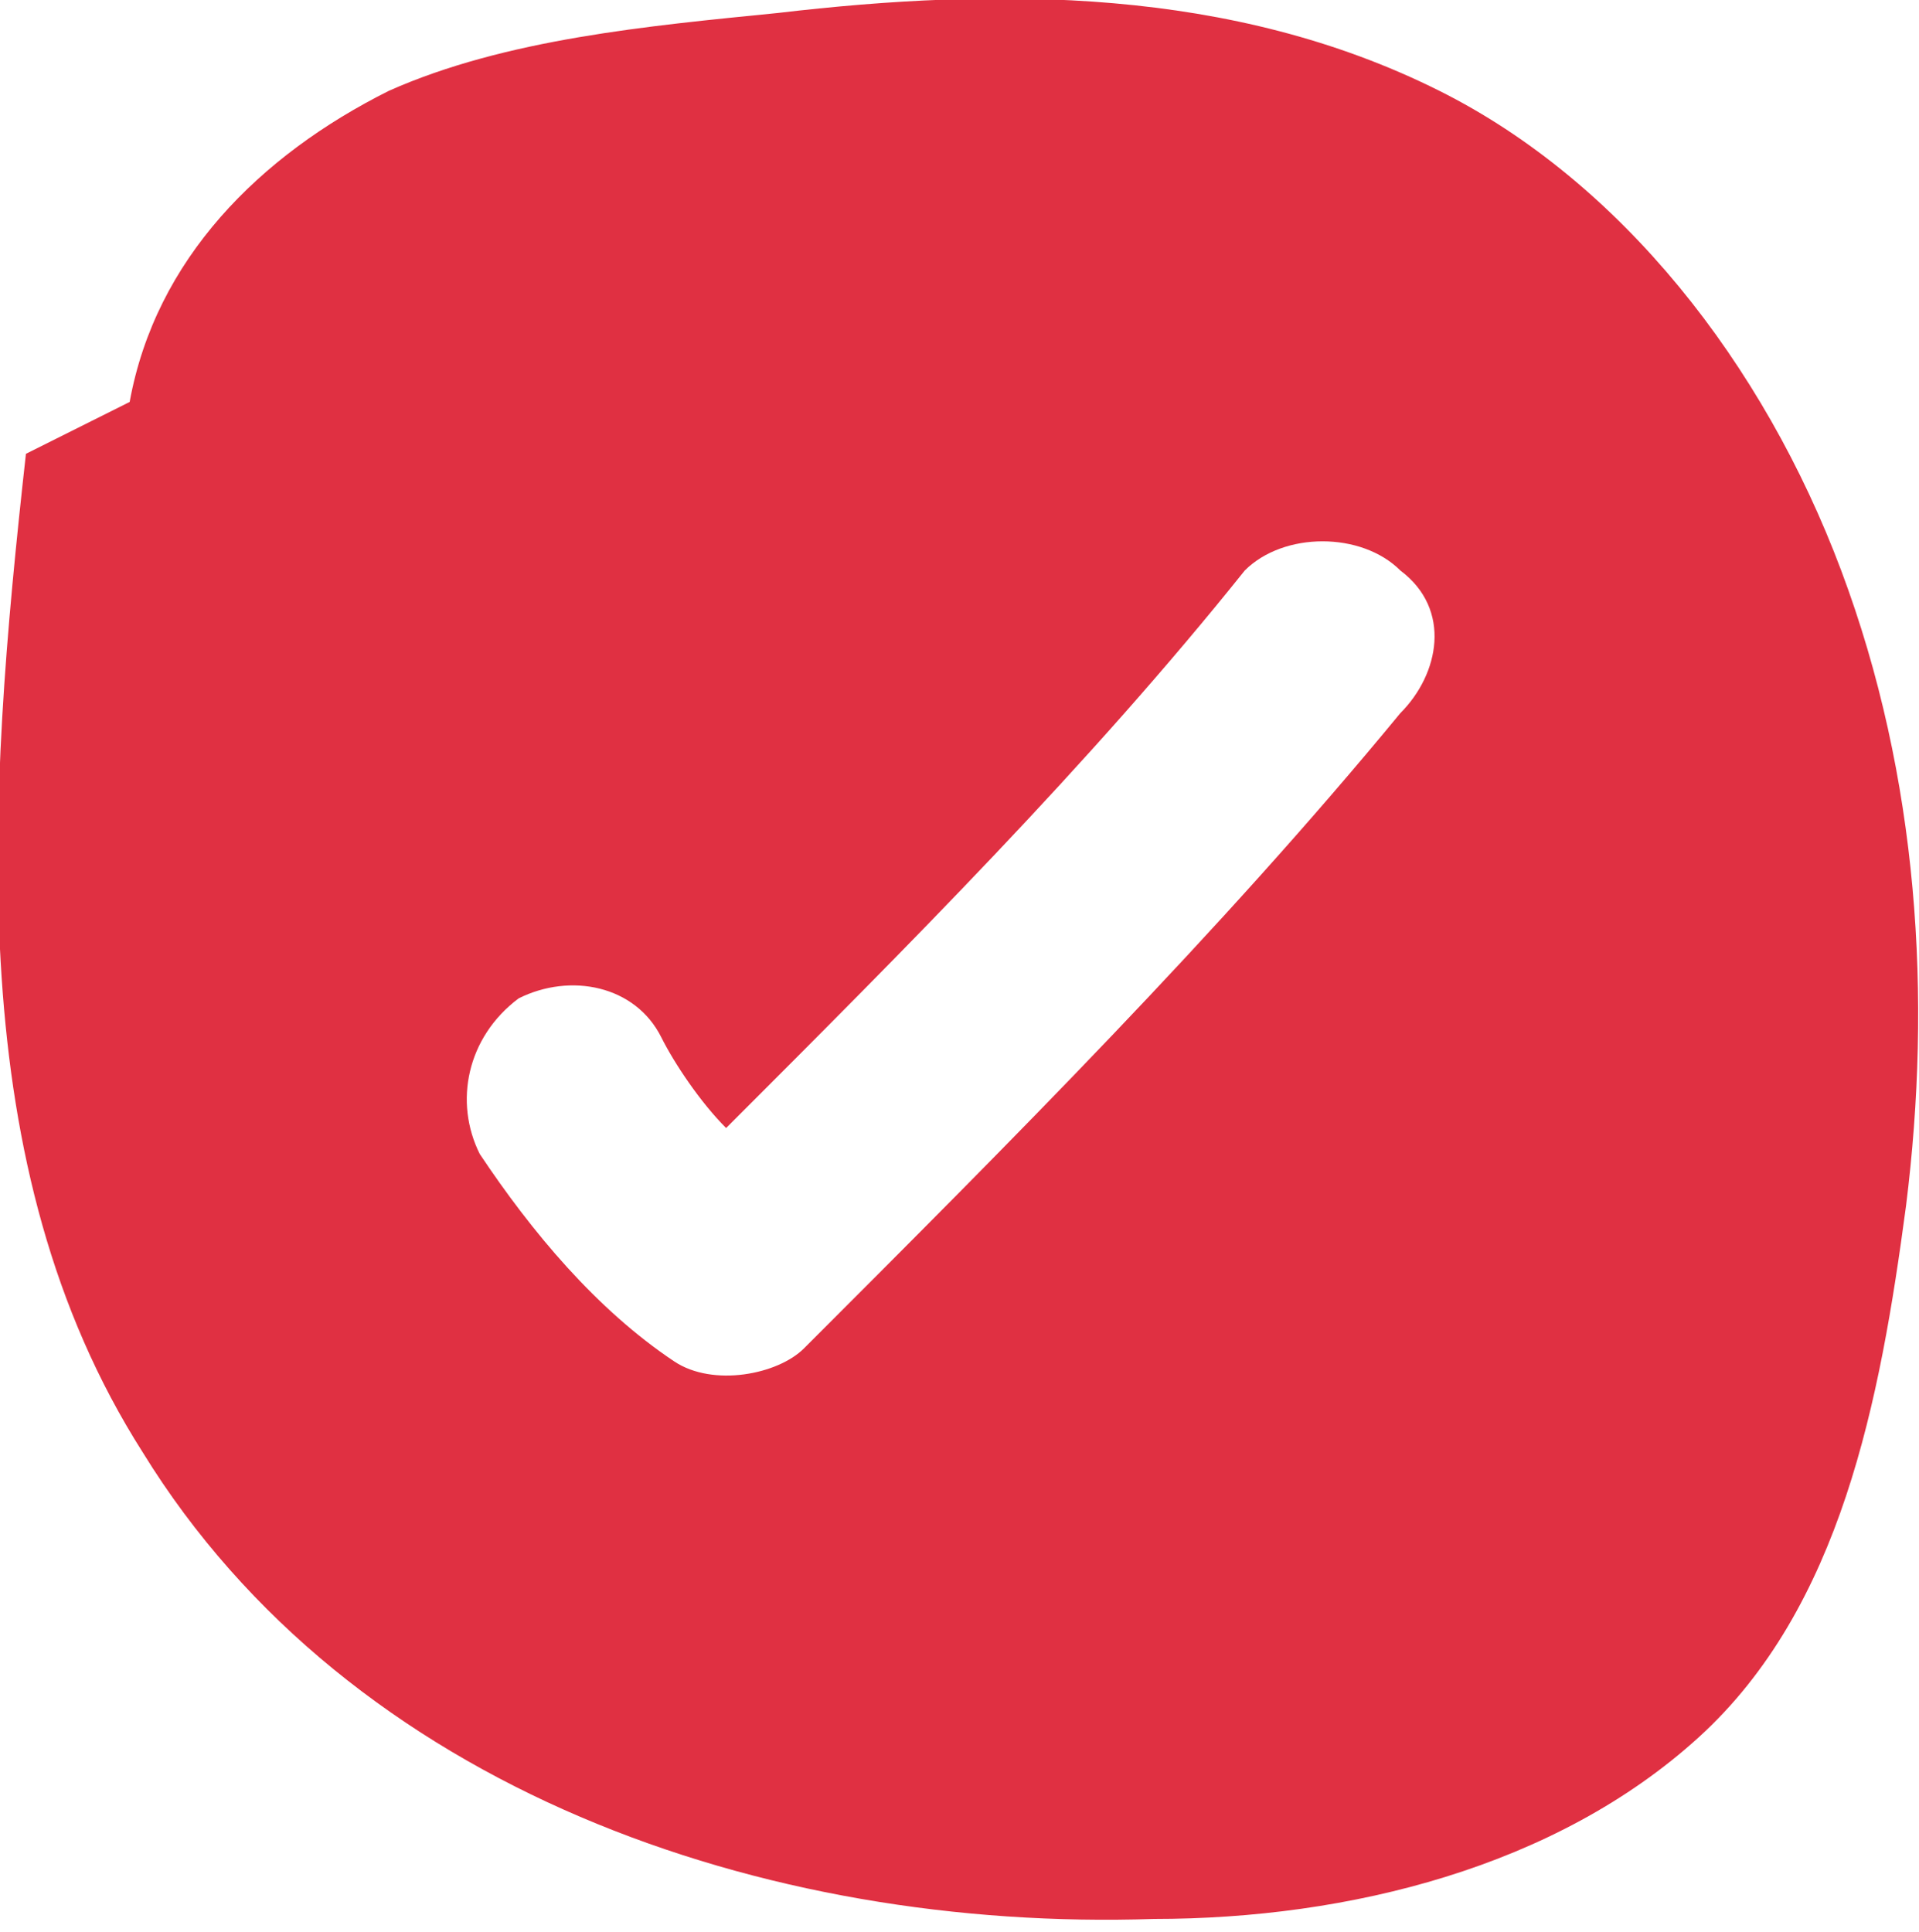
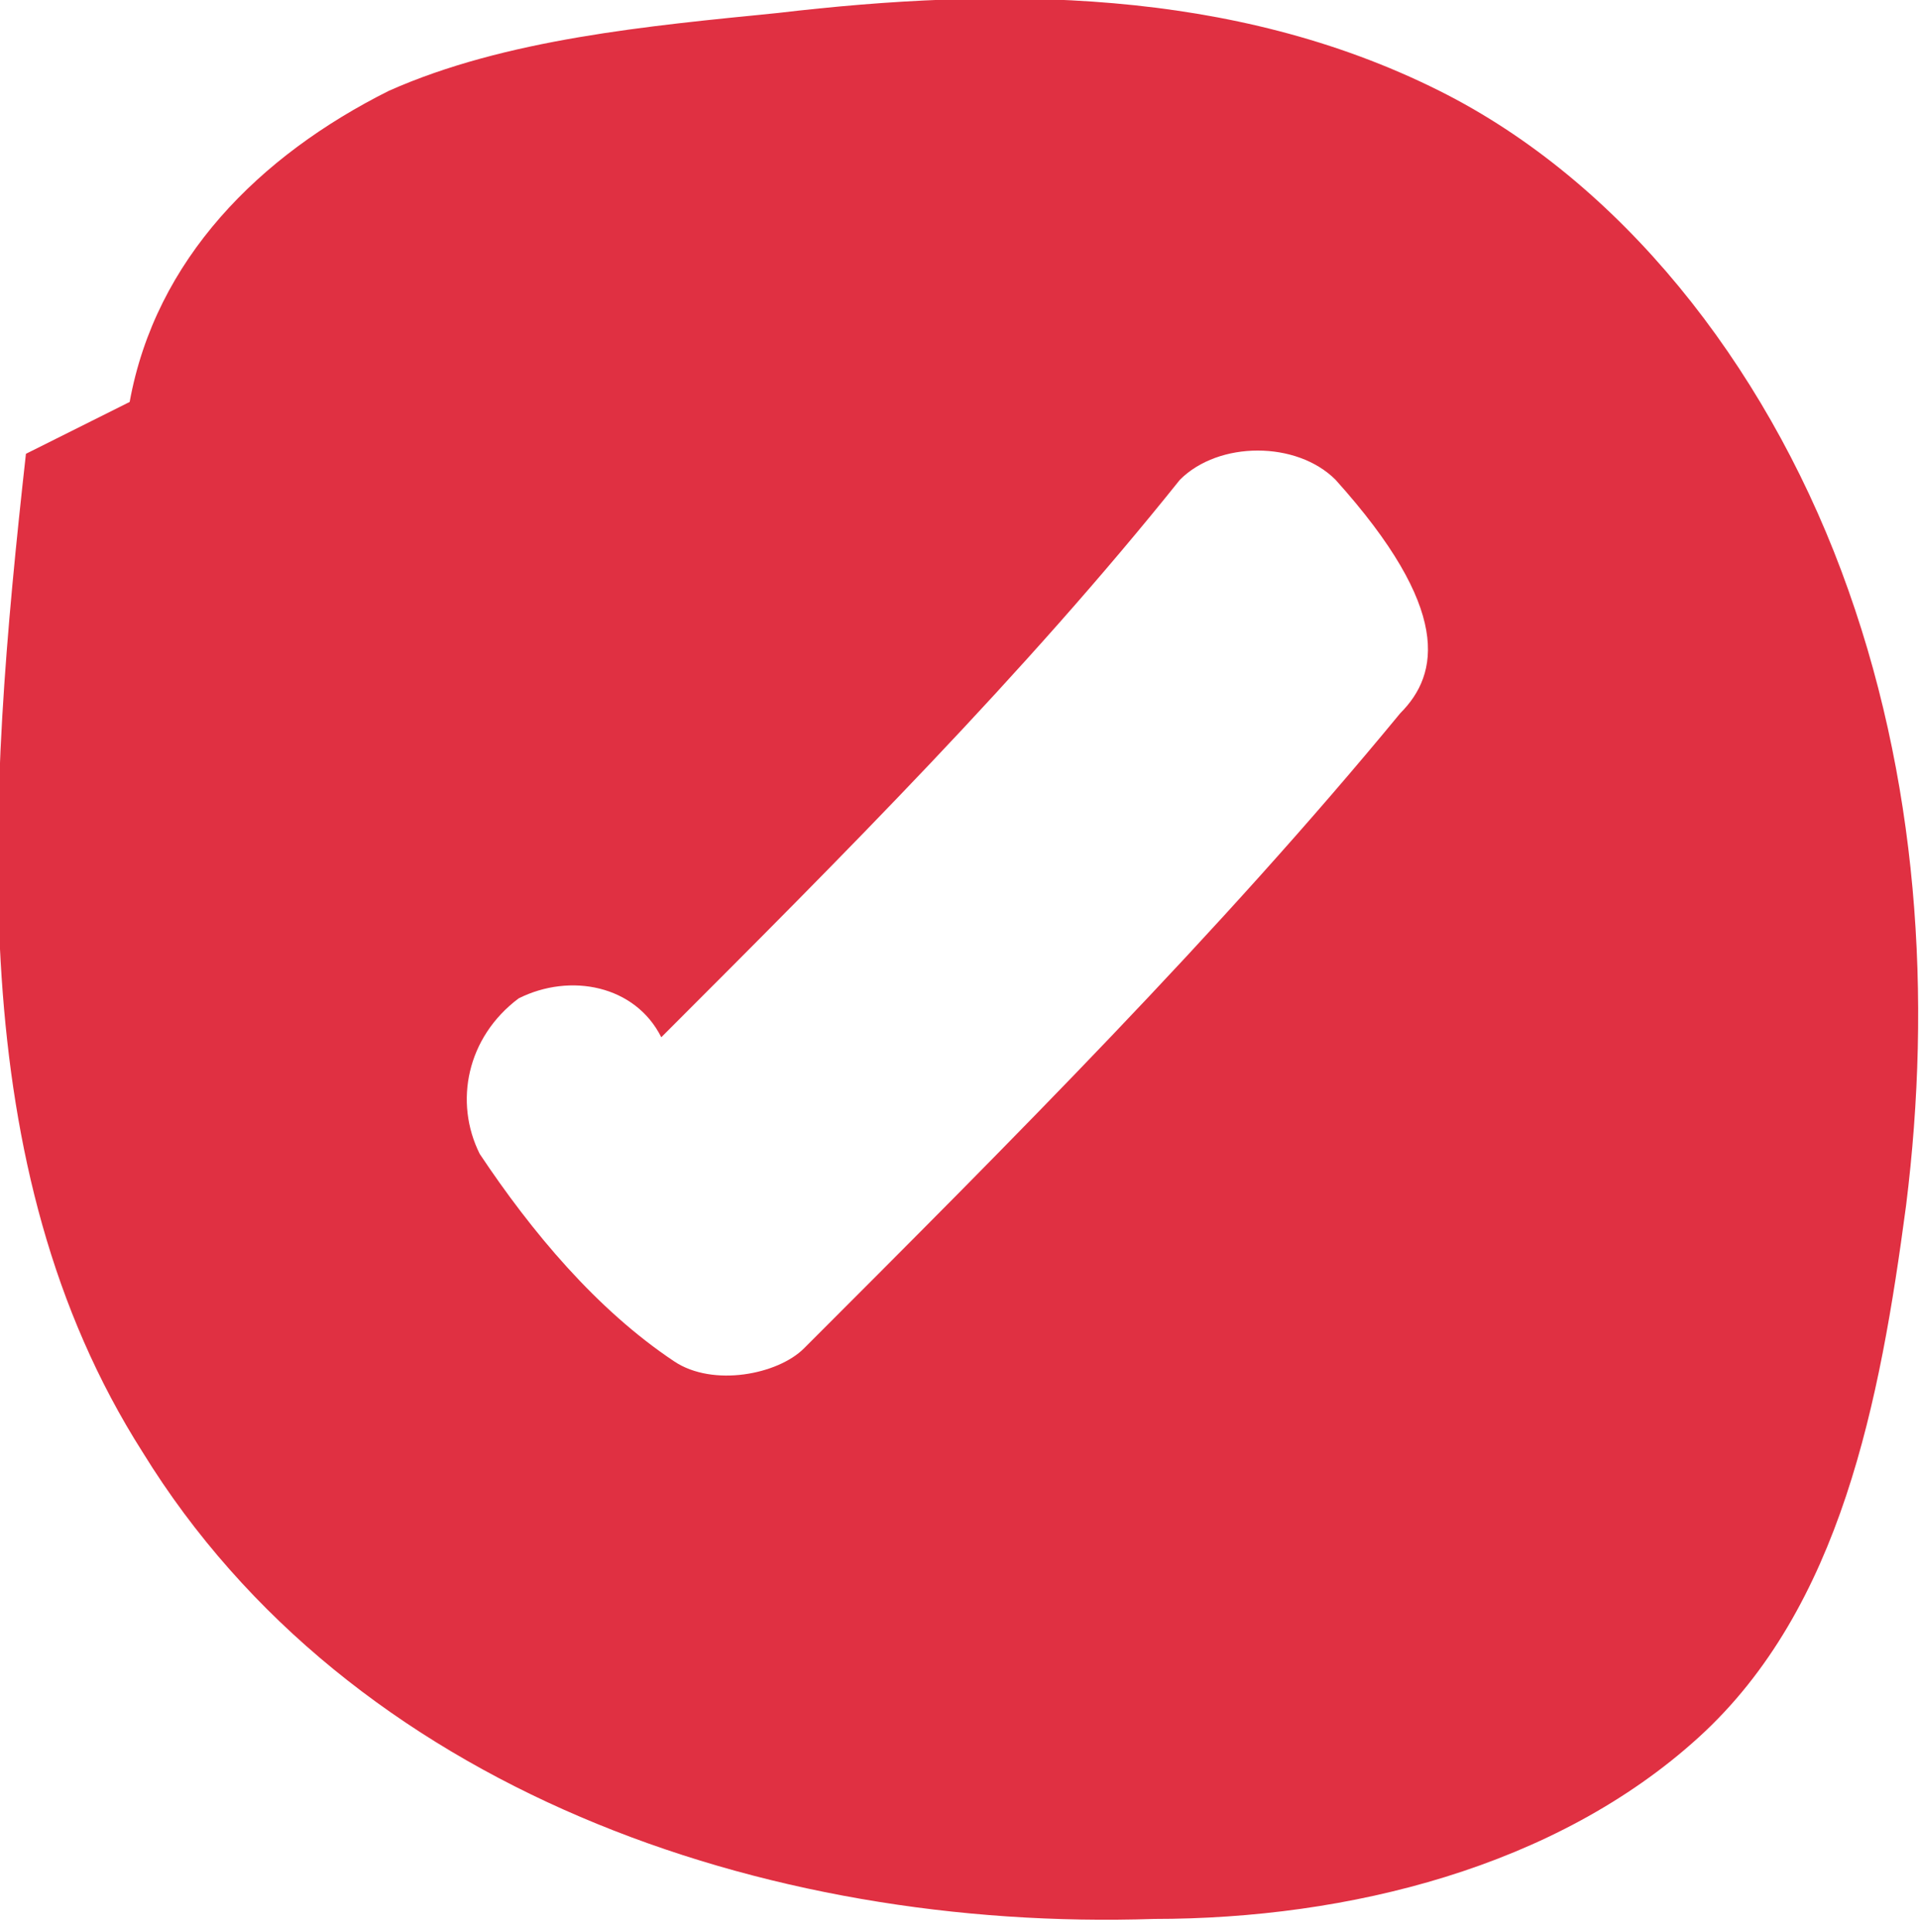
<svg xmlns="http://www.w3.org/2000/svg" version="1.1" x="0px" y="0px" width="14.8px" height="14.9px" viewBox="0 0 14.8 14.9" style="enable-background:new 0 0 14.8 14.9;" xml:space="preserve">
-   <path fill="#E03042" d="M10.8,5.5c-1.4,1.7-3,3.3-4.6,4.9c-0.2,0.2-0.7,0.3-1,0.1c-0.6-0.4-1.1-1-1.5-1.6C3.5,8.5,3.6,8,4,7.7  C4.4,7.5,4.9,7.6,5.1,8c0.1,0.2,0.3,0.5,0.5,0.7c1.4-1.4,2.8-2.8,4-4.3c0.3-0.3,0.9-0.3,1.2,0C11.2,4.7,11.1,5.2,10.8,5.5 M14.2,4.4  c-0.6-1.6-1.7-3-3.1-3.7C9.5-0.1,7.7-0.1,6,0.1C5,0.2,3.9,0.3,3,0.7C2,1.2,1.2,2,1,3.1L0.2,3.5C-0.1,6.2-0.3,9,1.1,11.2  c1.6,2.6,4.8,3.7,7.8,3.6c1.5,0,3.1-0.4,4.2-1.4c1.1-1,1.4-2.6,1.6-4.1C14.9,7.7,14.8,6,14.2,4.4" />
+   <path fill="#E03042" d="M10.8,5.5c-1.4,1.7-3,3.3-4.6,4.9c-0.2,0.2-0.7,0.3-1,0.1c-0.6-0.4-1.1-1-1.5-1.6C3.5,8.5,3.6,8,4,7.7  C4.4,7.5,4.9,7.6,5.1,8c1.4-1.4,2.8-2.8,4-4.3c0.3-0.3,0.9-0.3,1.2,0C11.2,4.7,11.1,5.2,10.8,5.5 M14.2,4.4  c-0.6-1.6-1.7-3-3.1-3.7C9.5-0.1,7.7-0.1,6,0.1C5,0.2,3.9,0.3,3,0.7C2,1.2,1.2,2,1,3.1L0.2,3.5C-0.1,6.2-0.3,9,1.1,11.2  c1.6,2.6,4.8,3.7,7.8,3.6c1.5,0,3.1-0.4,4.2-1.4c1.1-1,1.4-2.6,1.6-4.1C14.9,7.7,14.8,6,14.2,4.4" />
</svg>